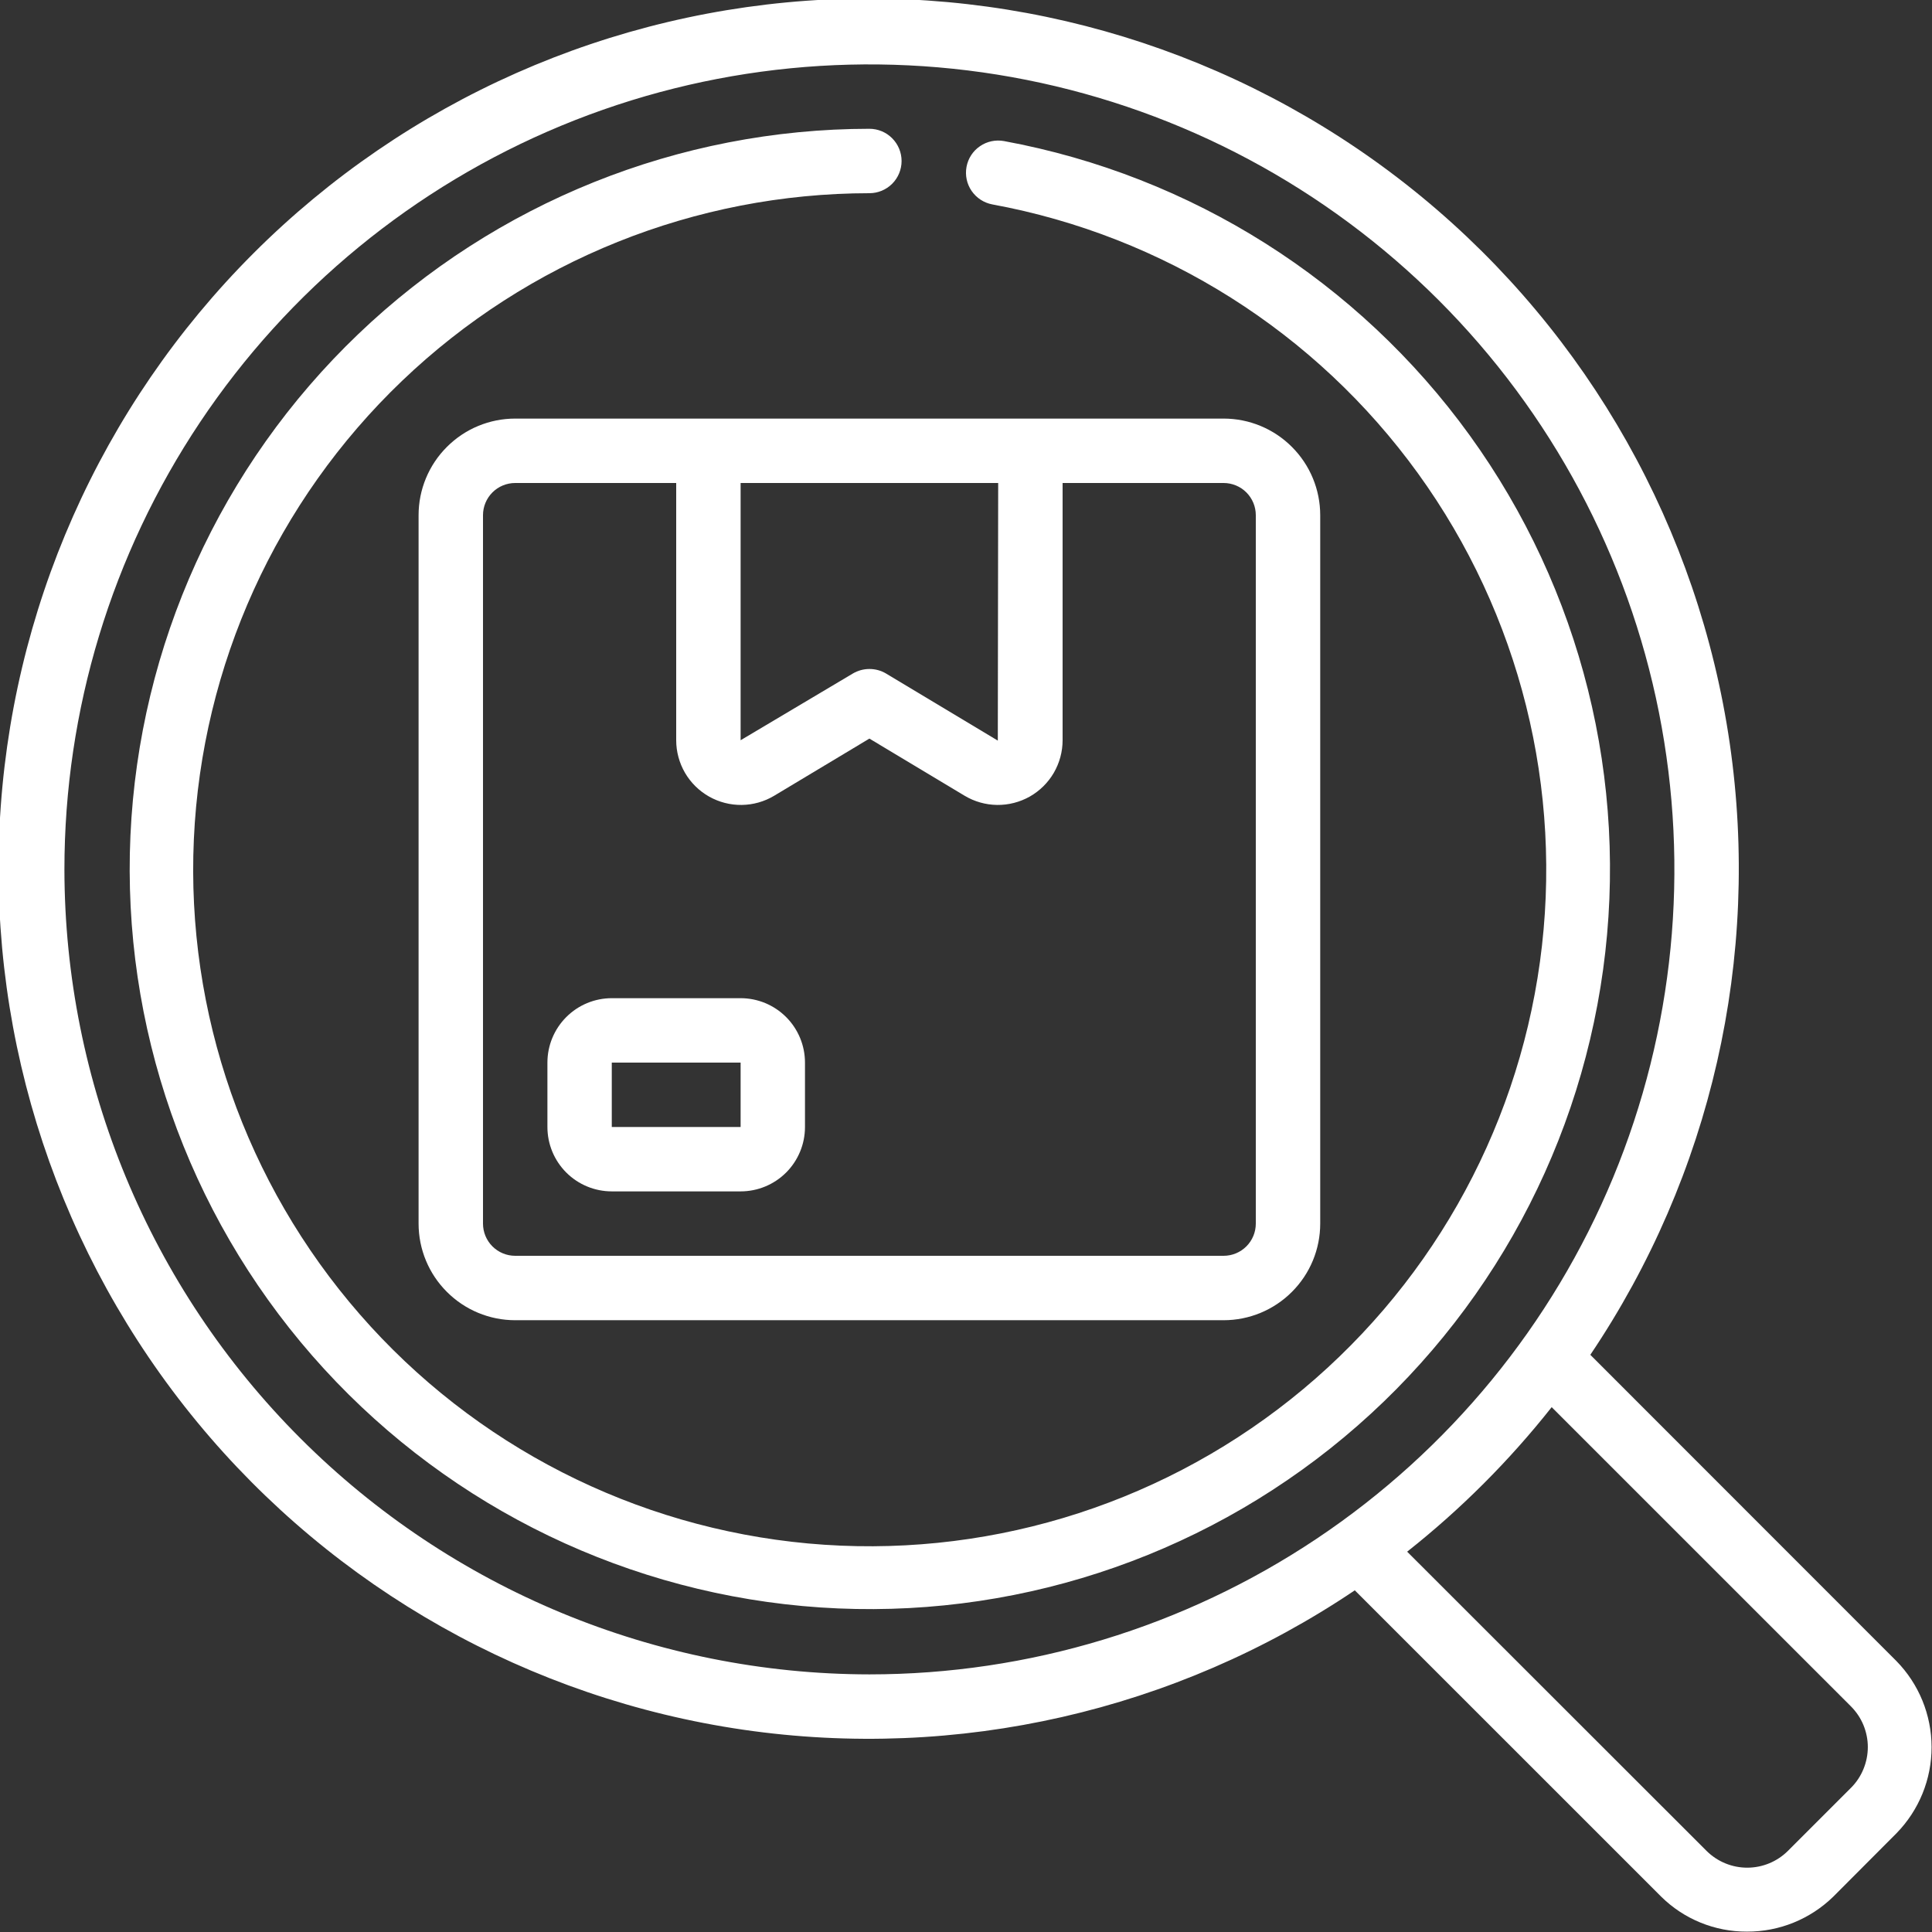
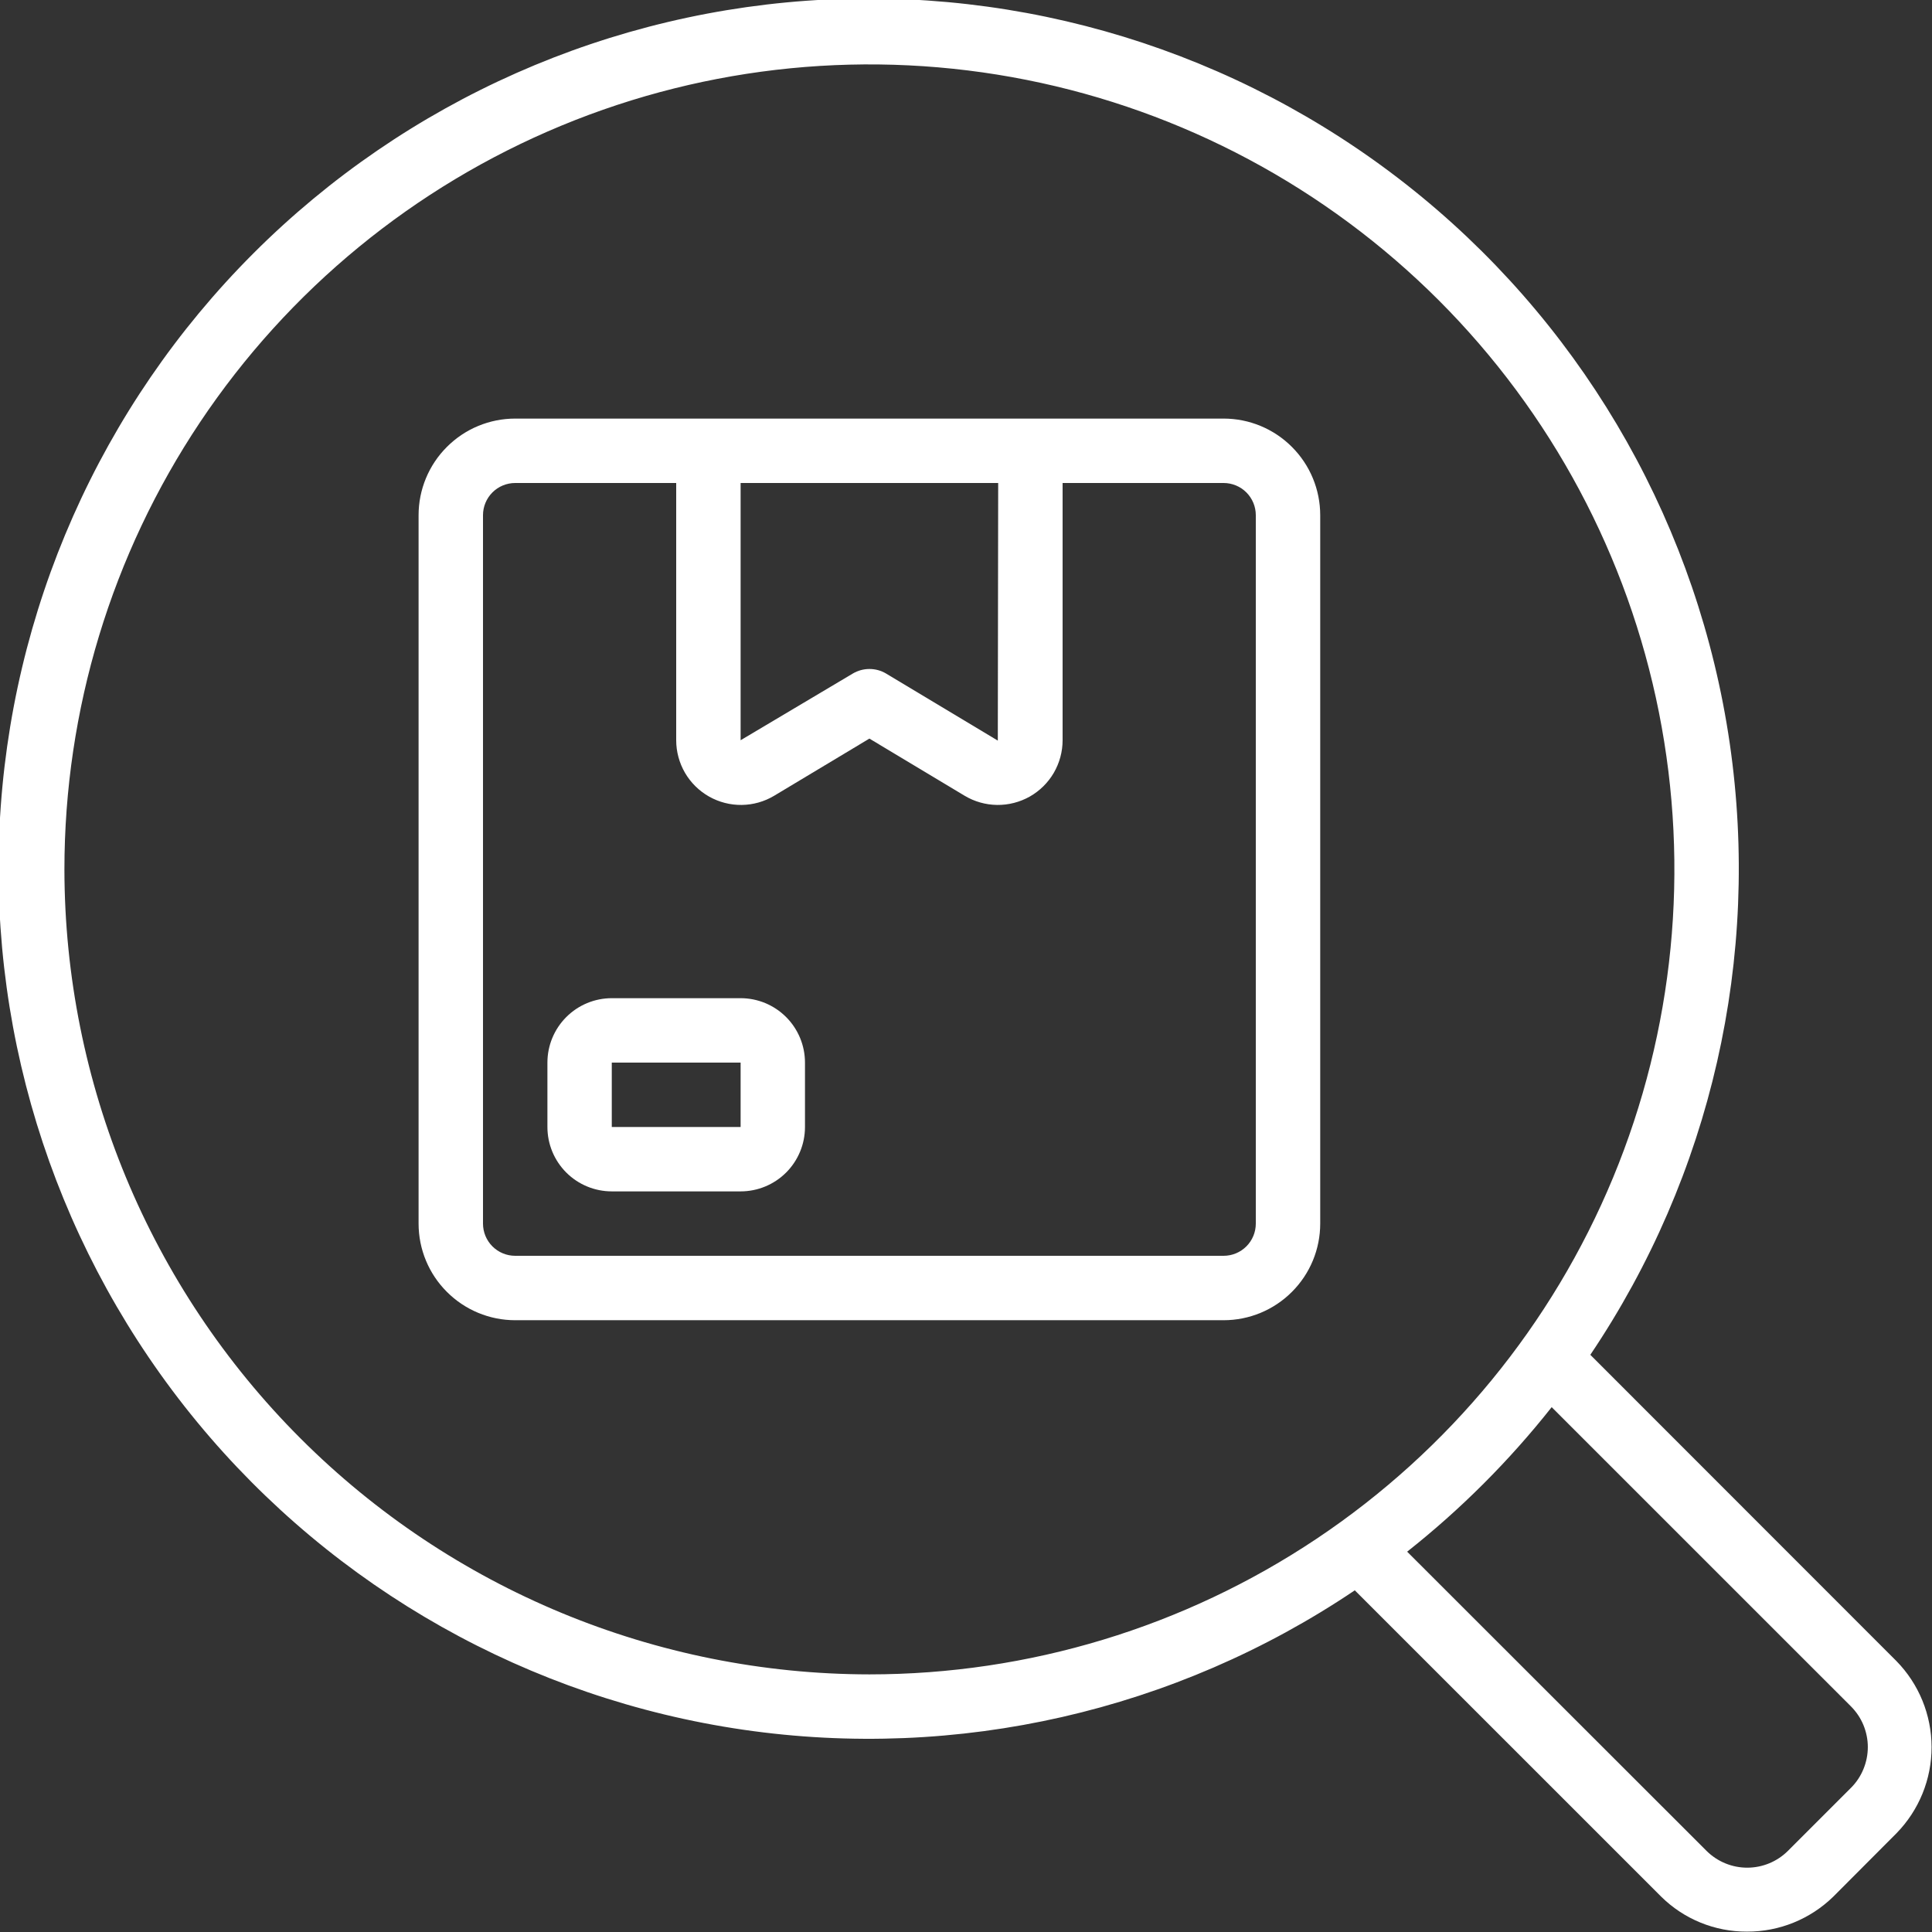
<svg xmlns="http://www.w3.org/2000/svg" width="41" height="41" viewBox="0 0 41 41" fill="none">
  <rect x="0" y="0" width="41" height="41" fill="#333333" stroke="none" />
  <path d="M33.749 28.751C36.314 24.944 37.368 20.319 36.708 15.777C36.047 11.234 33.718 7.101 30.176 4.182C26.633 1.264 22.13 -0.231 17.546 -0.01C12.961 0.211 8.623 2.131 5.377 5.377C2.131 8.623 0.211 12.961 -0.01 17.546C-0.231 22.131 1.264 26.633 4.182 30.176C7.101 33.718 11.234 36.047 15.777 36.708C20.319 37.368 24.944 36.314 28.751 33.749L35.251 40.248C35.736 40.728 36.391 40.995 37.074 40.992C37.759 40.995 38.417 40.727 38.907 40.248L40.248 38.903C40.725 38.414 40.992 37.758 40.991 37.075C40.99 36.392 40.722 35.736 40.243 35.248L33.749 28.751ZM1.367 18.45C1.367 15.071 2.369 11.768 4.246 8.959C6.123 6.15 8.791 3.96 11.912 2.667C15.034 1.374 18.469 1.036 21.783 1.695C25.096 2.354 28.14 3.981 30.53 6.37C32.919 8.759 34.546 11.803 35.205 15.117C35.864 18.431 35.526 21.866 34.233 24.988C32.94 28.109 30.75 30.777 27.941 32.654C25.132 34.531 21.829 35.533 18.45 35.533C13.921 35.528 9.578 33.727 6.376 30.524C3.173 27.322 1.372 22.979 1.367 18.45V18.45ZM39.28 37.941L37.945 39.276C37.716 39.505 37.406 39.634 37.082 39.635C36.758 39.636 36.447 39.508 36.217 39.28L29.862 32.929C31 32.03 32.029 31 32.929 29.862L39.277 36.209C39.391 36.323 39.482 36.457 39.544 36.606C39.605 36.754 39.638 36.914 39.638 37.074C39.638 37.235 39.606 37.395 39.545 37.543C39.484 37.692 39.394 37.827 39.28 37.941V37.941Z" fill="white" />
  <path d="M8.883 10.933V25.967C8.883 26.511 9.099 27.032 9.484 27.416C9.868 27.801 10.39 28.017 10.933 28.017H25.967C26.51 28.017 27.032 27.801 27.416 27.416C27.801 27.032 28.017 26.511 28.017 25.967V10.933C28.017 10.39 27.801 9.868 27.416 9.484C27.032 9.099 26.51 8.883 25.967 8.883H10.933C10.39 8.883 9.868 9.099 9.484 9.484C9.099 9.868 8.883 10.39 8.883 10.933ZM26.65 10.933V25.967C26.65 26.148 26.578 26.322 26.45 26.45C26.322 26.578 26.148 26.65 25.967 26.65H10.933C10.752 26.65 10.578 26.578 10.45 26.45C10.322 26.322 10.25 26.148 10.25 25.967V10.933C10.25 10.752 10.322 10.578 10.45 10.45C10.578 10.322 10.752 10.25 10.933 10.25H14.35V15.709C14.35 15.952 14.415 16.191 14.537 16.401C14.659 16.61 14.835 16.784 15.047 16.904C15.258 17.023 15.497 17.085 15.74 17.082C15.983 17.079 16.221 17.012 16.429 16.887L18.45 15.674L20.471 16.887C20.68 17.012 20.917 17.079 21.16 17.082C21.403 17.085 21.642 17.023 21.854 16.904C22.065 16.784 22.241 16.61 22.363 16.401C22.485 16.191 22.55 15.952 22.55 15.709V10.25H25.967C26.148 10.25 26.322 10.322 26.45 10.45C26.578 10.578 26.65 10.752 26.65 10.933ZM15.717 10.25H21.183L21.175 15.717L18.803 14.293C18.697 14.23 18.575 14.197 18.451 14.197C18.327 14.197 18.206 14.23 18.099 14.293L15.717 15.709V10.25Z" fill="white" />
  <path d="M15.717 21.183H12.983C12.621 21.183 12.273 21.327 12.017 21.584C11.761 21.84 11.617 22.188 11.617 22.55V23.917C11.617 24.279 11.761 24.627 12.017 24.883C12.273 25.139 12.621 25.283 12.983 25.283H15.717C16.079 25.283 16.427 25.139 16.683 24.883C16.939 24.627 17.083 24.279 17.083 23.917V22.55C17.083 22.188 16.939 21.84 16.683 21.584C16.427 21.327 16.079 21.183 15.717 21.183ZM12.983 23.917V22.55H15.717V23.917H12.983Z" fill="white" />
-   <path d="M21.308 2.994C21.129 2.961 20.945 3 20.796 3.103C20.646 3.205 20.544 3.363 20.511 3.541C20.478 3.72 20.517 3.904 20.62 4.053C20.723 4.202 20.881 4.305 21.059 4.338C24.692 5.007 27.927 7.052 30.091 10.045C32.256 13.039 33.183 16.752 32.68 20.412C32.177 24.071 30.282 27.396 27.391 29.695C24.499 31.994 20.832 33.09 17.153 32.755C13.475 32.419 10.066 30.679 7.638 27.895C5.209 25.111 3.947 21.498 4.114 17.808C4.281 14.118 5.864 10.634 8.534 8.081C11.204 5.527 14.756 4.102 18.45 4.1C18.631 4.1 18.805 4.028 18.933 3.9C19.061 3.772 19.133 3.598 19.133 3.417C19.133 3.236 19.061 3.062 18.933 2.934C18.805 2.805 18.631 2.733 18.45 2.733C14.408 2.736 10.523 4.296 7.603 7.09C4.682 9.883 2.951 13.695 2.768 17.732C2.586 21.769 3.967 25.722 6.624 28.767C9.281 31.812 13.01 33.716 17.035 34.083C21.059 34.45 25.07 33.251 28.234 30.736C31.398 28.221 33.47 24.583 34.02 20.579C34.571 16.576 33.556 12.514 31.189 9.238C28.821 5.963 25.282 3.727 21.308 2.994V2.994Z" fill="white" />
</svg>